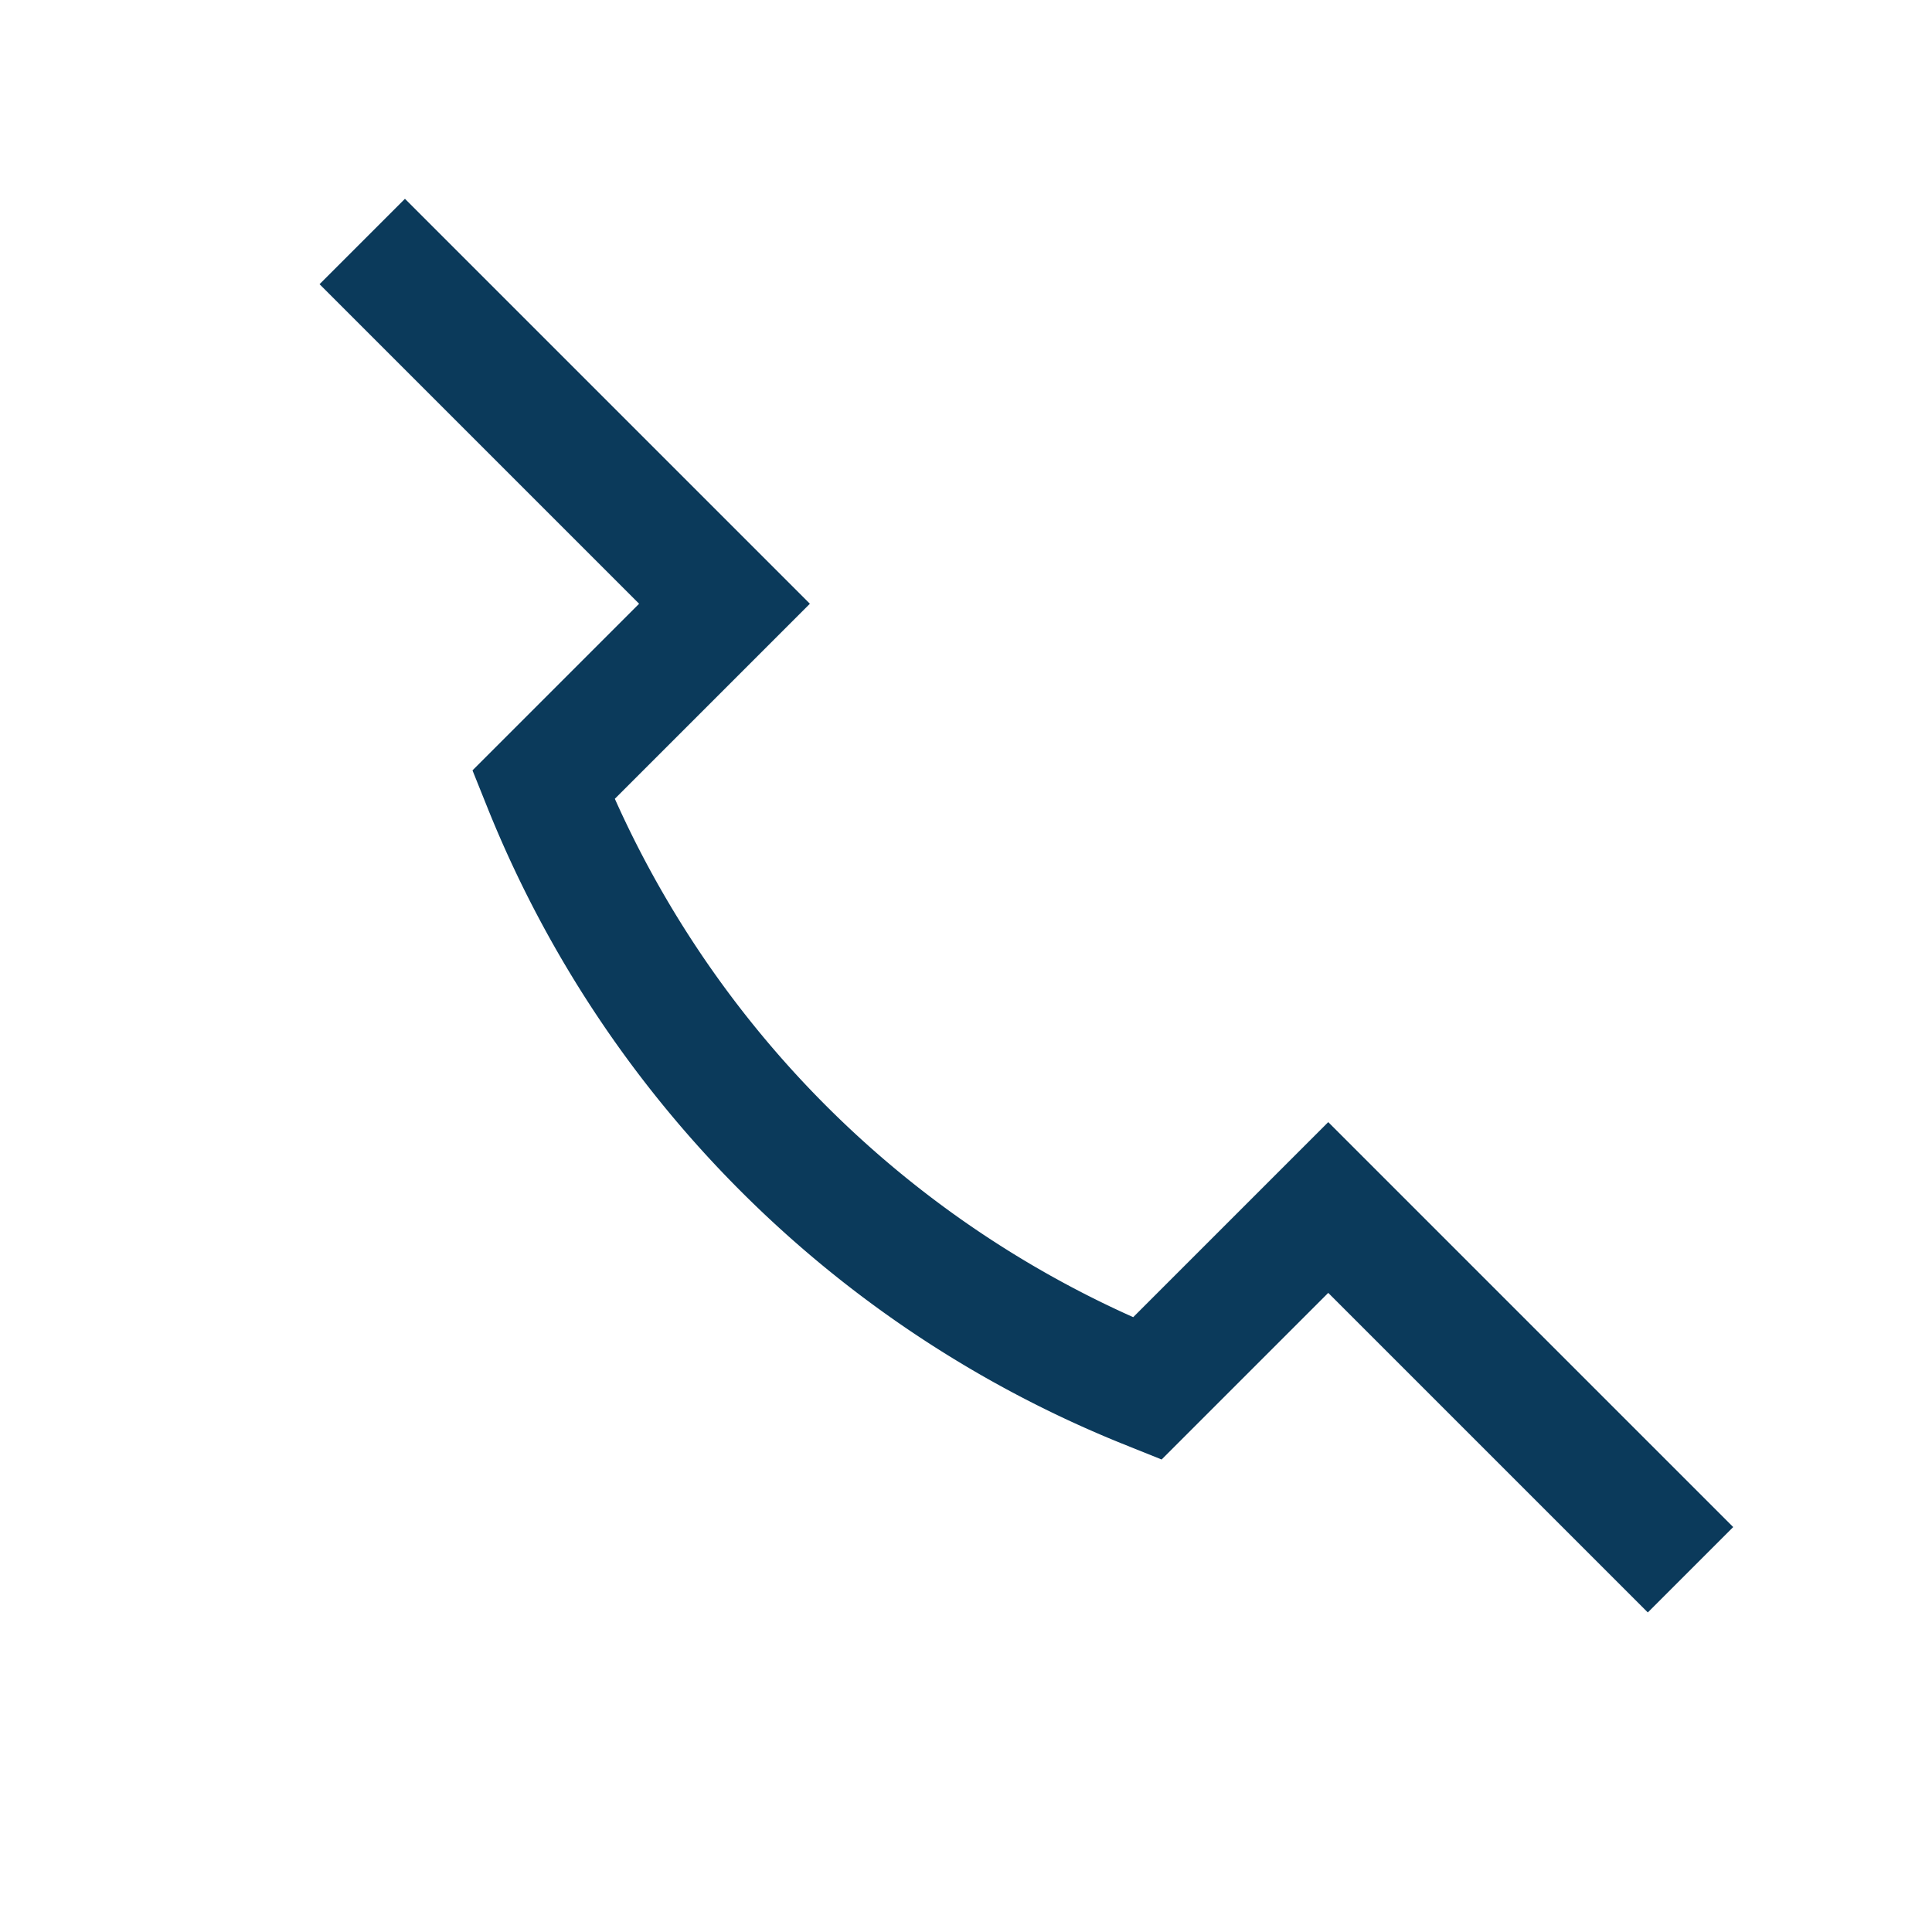
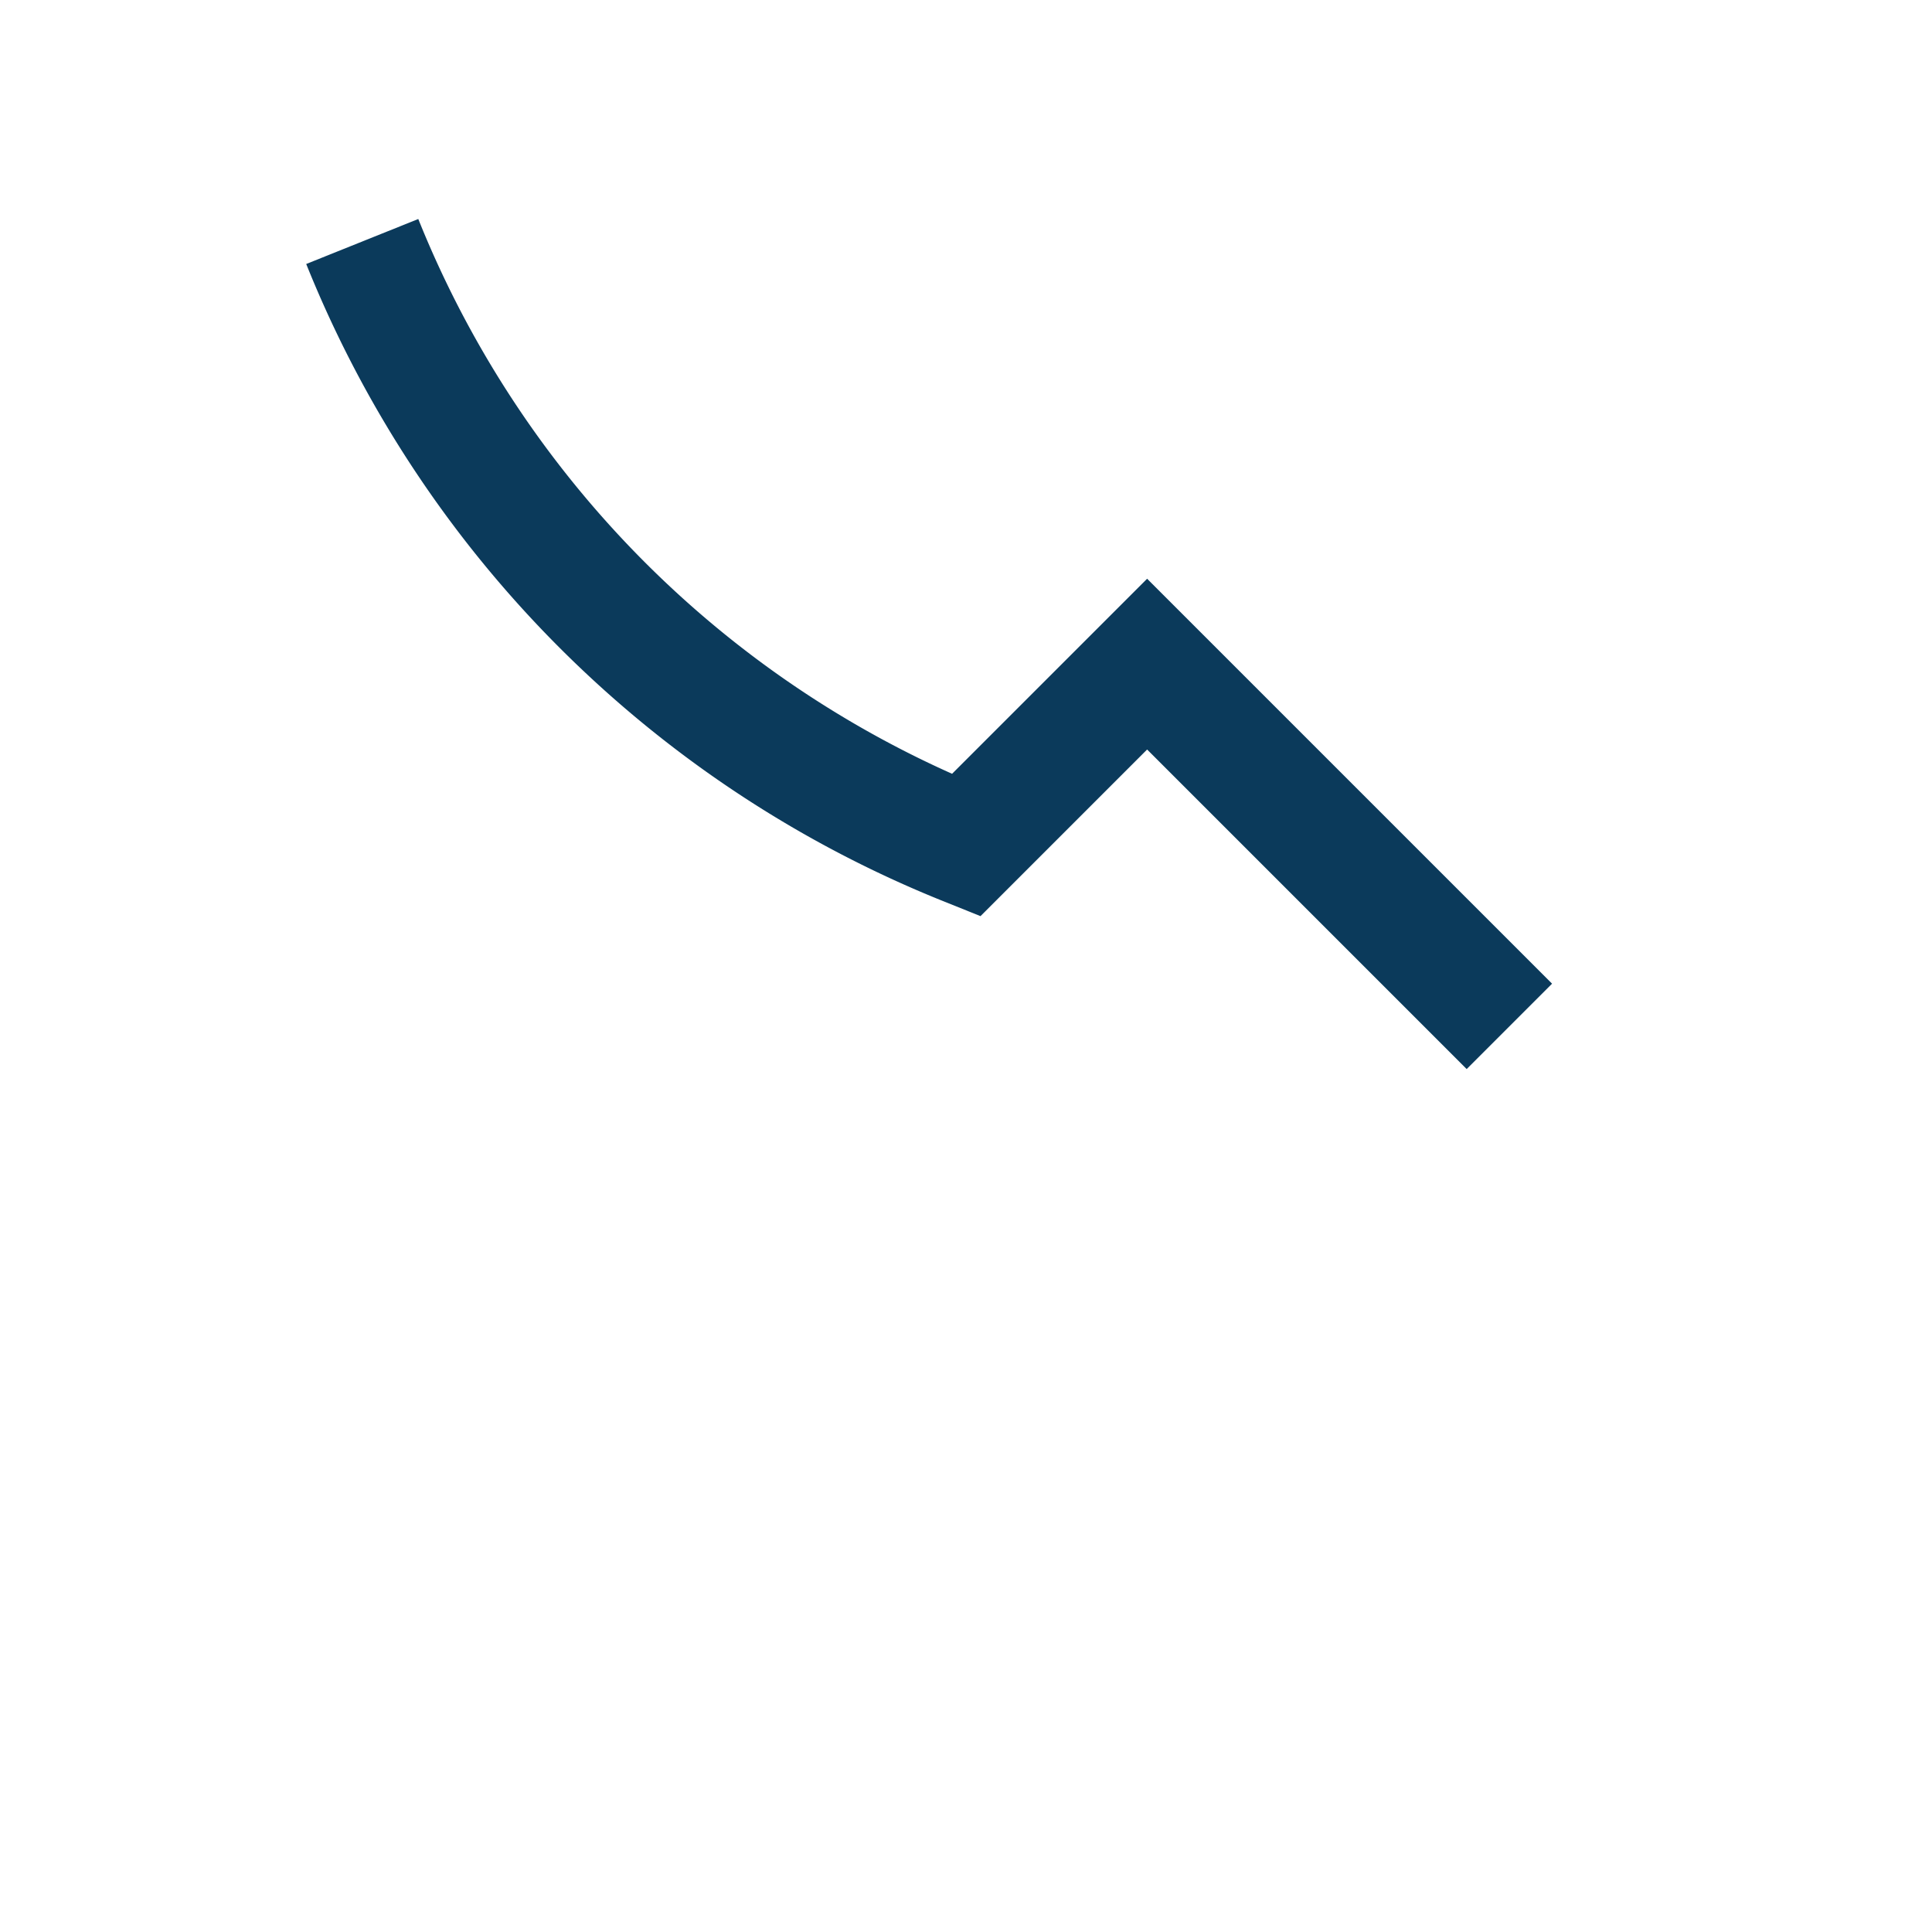
<svg xmlns="http://www.w3.org/2000/svg" width="32" height="32" viewBox="0 0 32 32">
-   <path d="M6 4l6 6-3 3a18 18 0 0 0 10 10l3-3 6 6" fill="none" stroke="#0B3A5B" stroke-width="2" />
+   <path d="M6 4a18 18 0 0 0 10 10l3-3 6 6" fill="none" stroke="#0B3A5B" stroke-width="2" />
</svg>